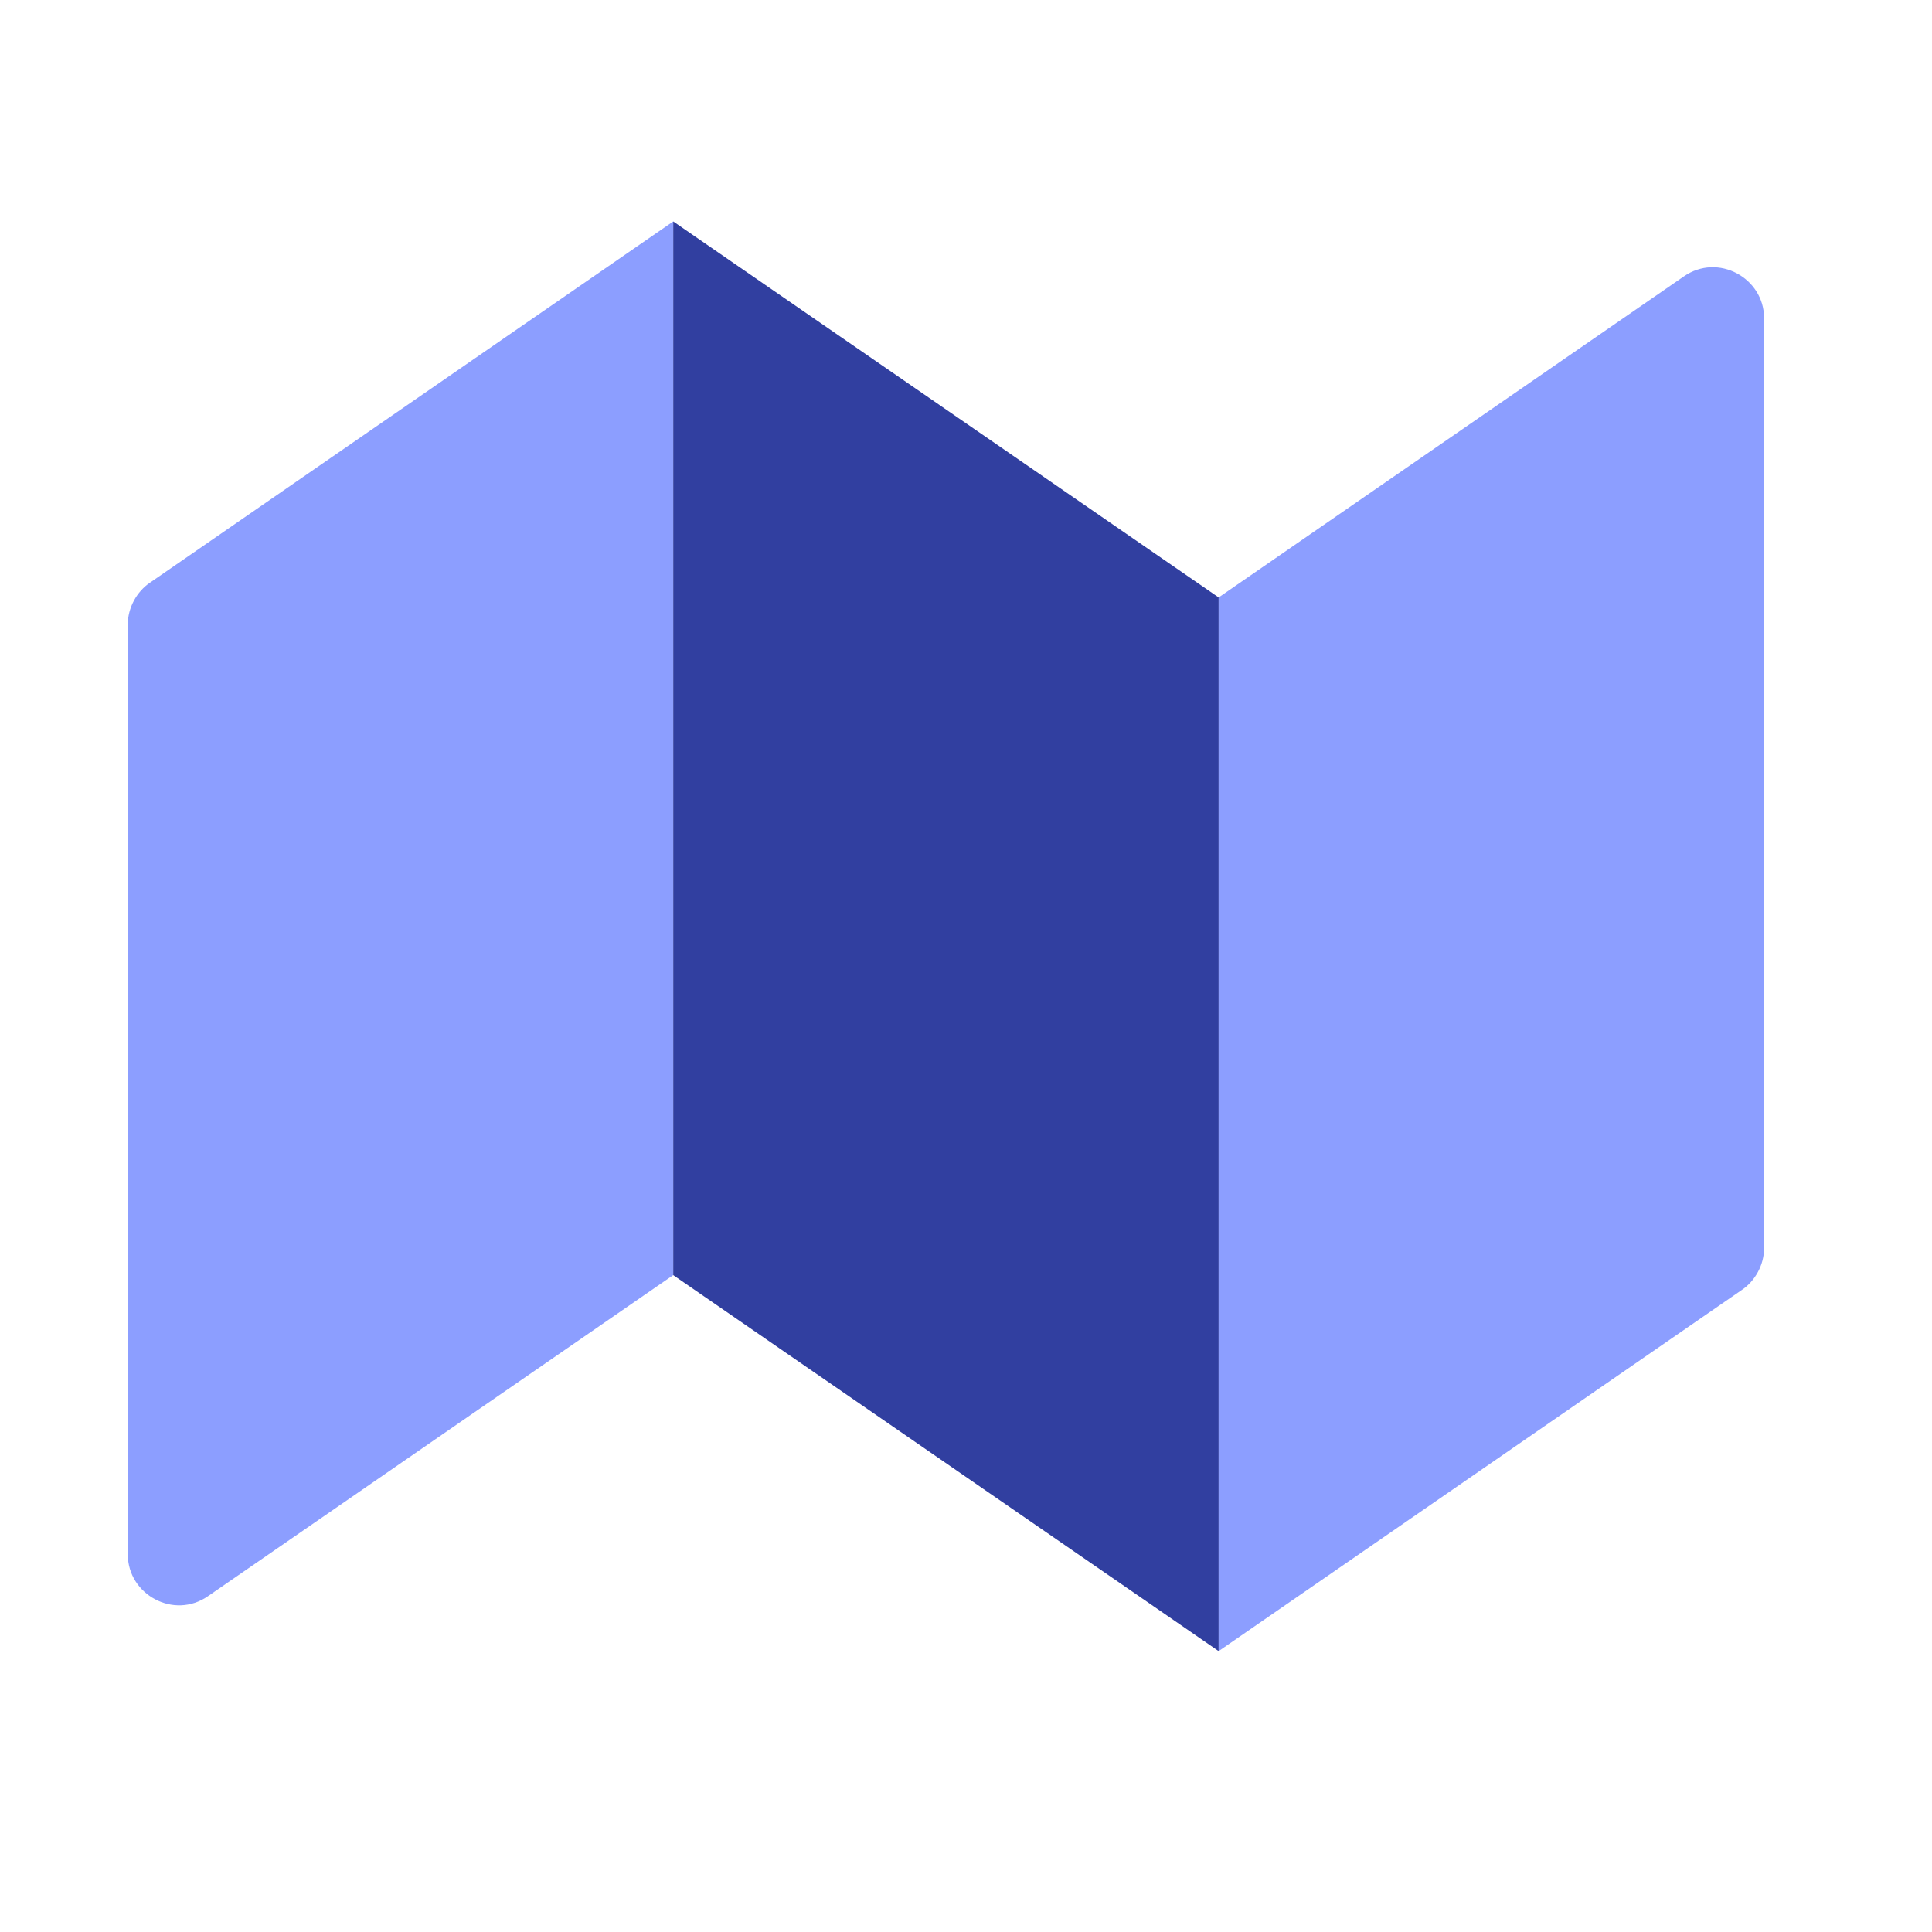
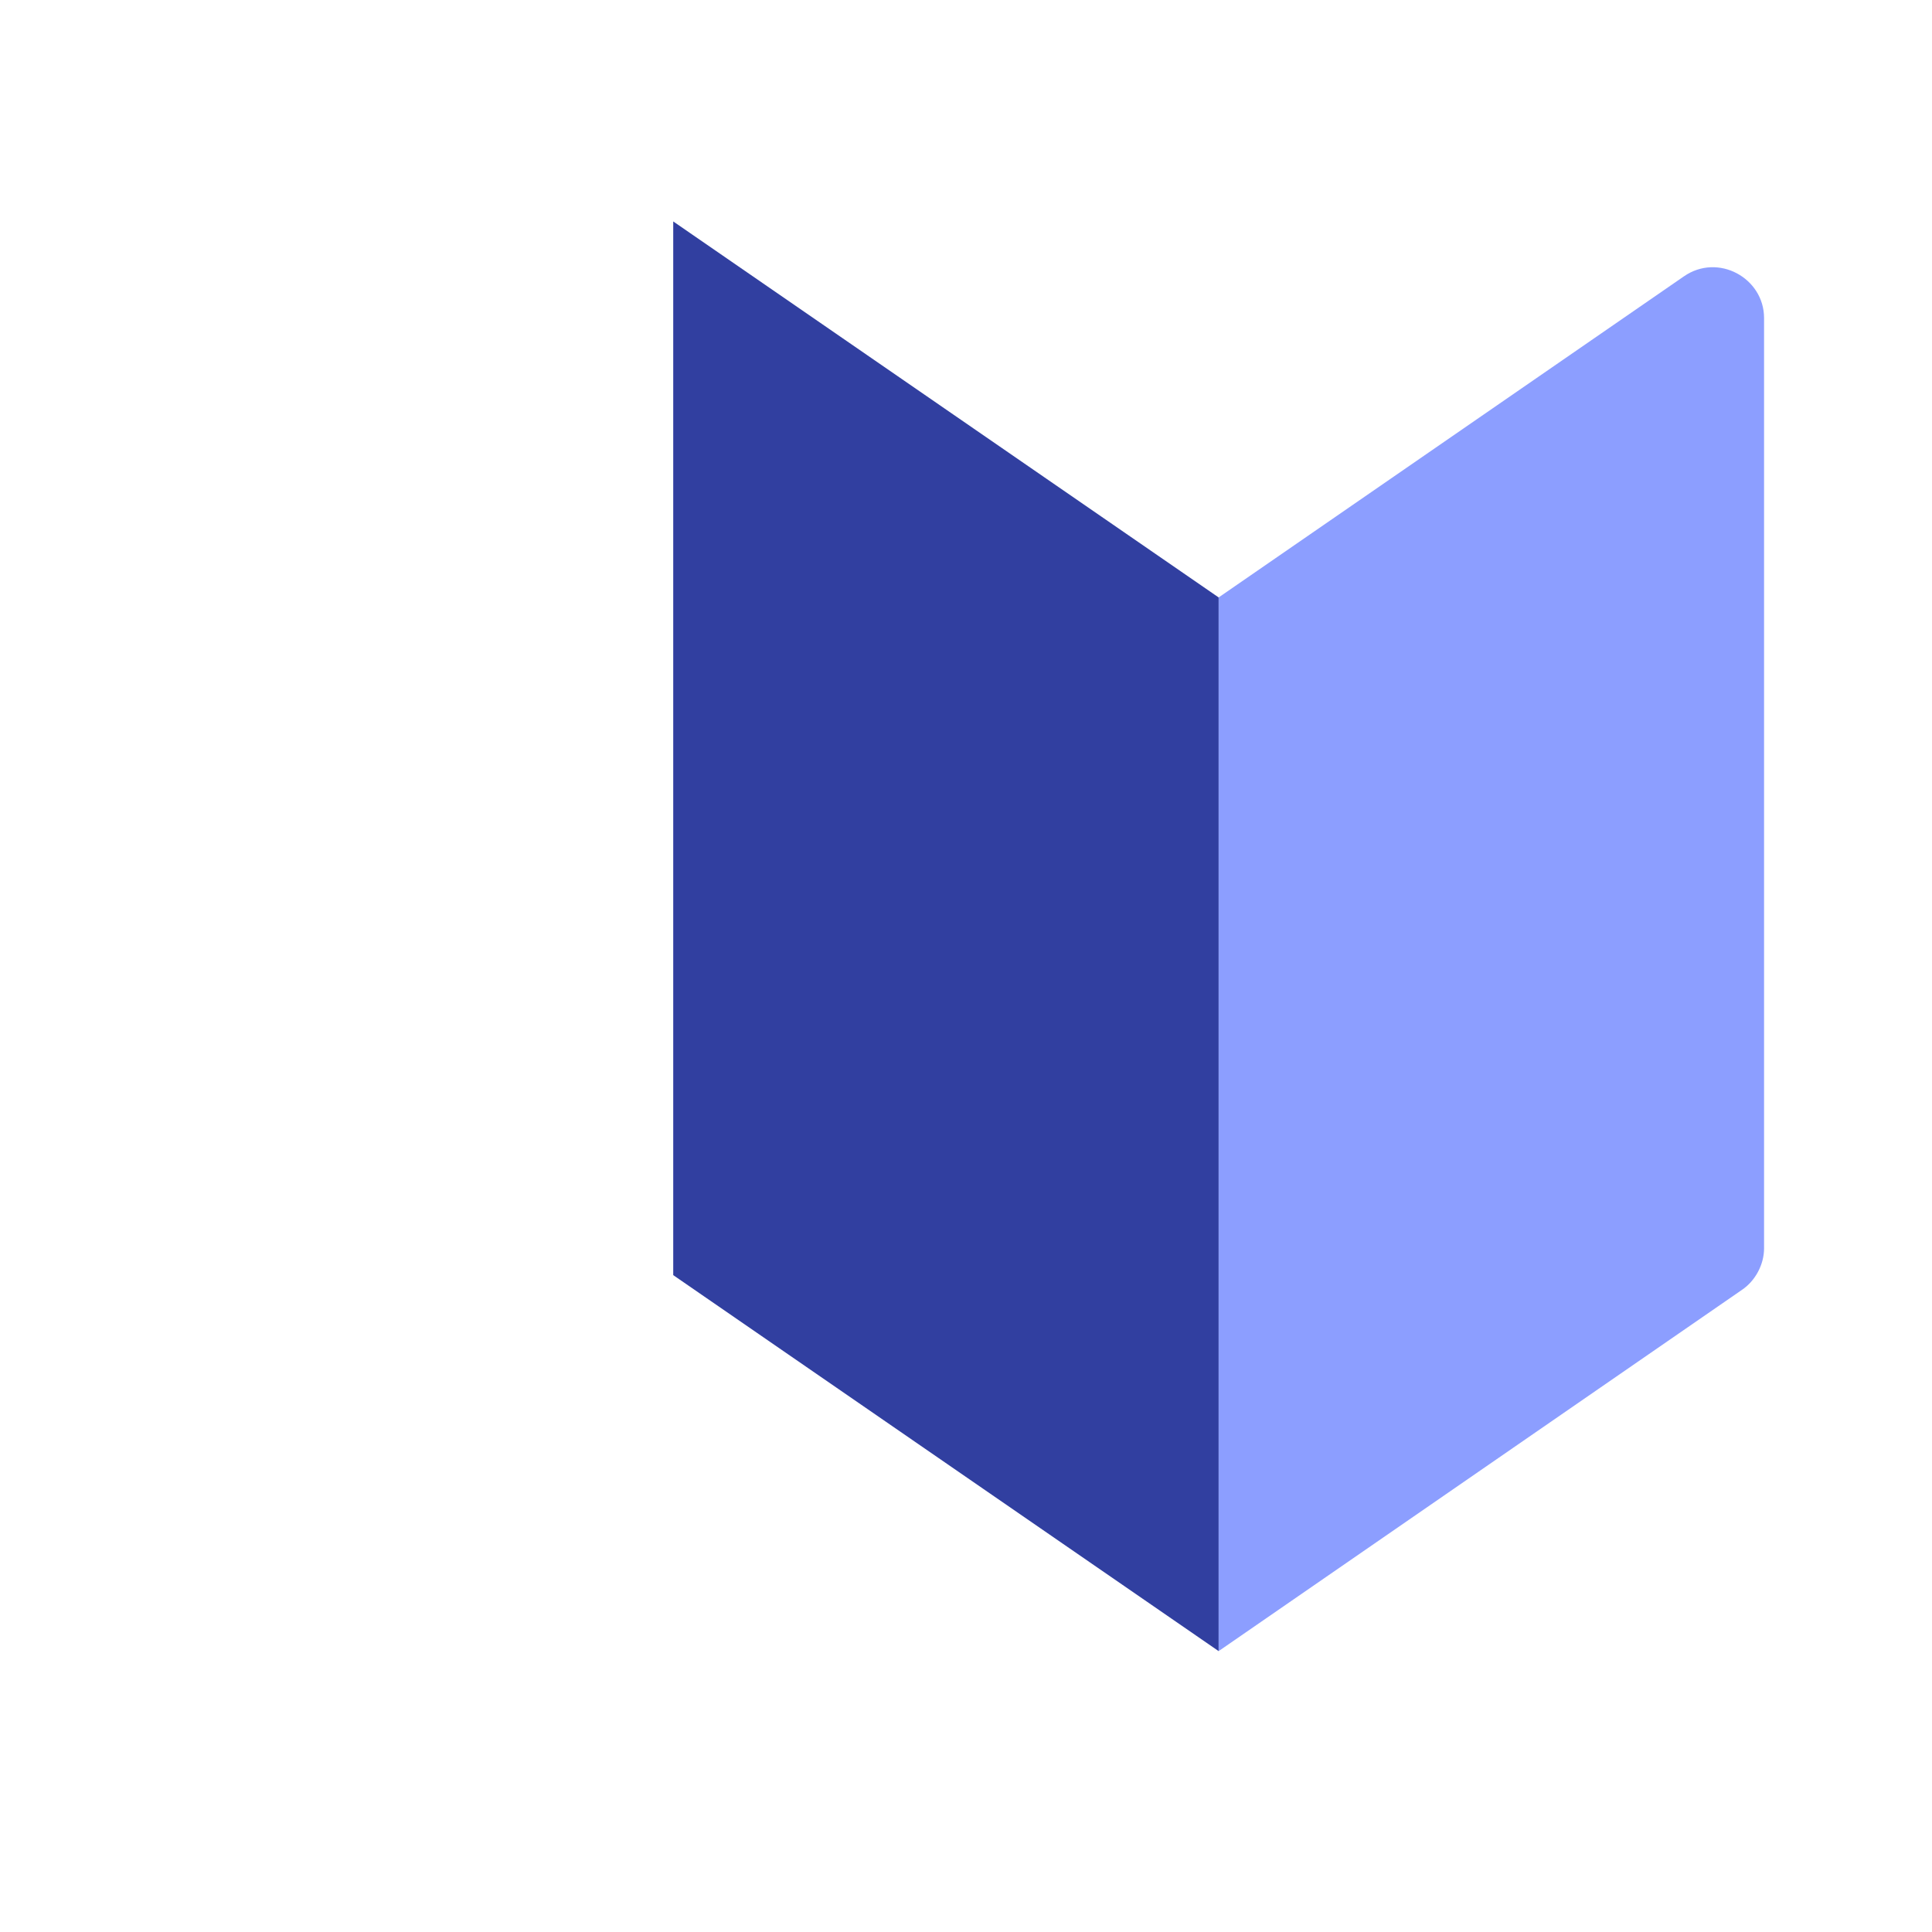
<svg xmlns="http://www.w3.org/2000/svg" version="1.1" id="圖層_1" x="0px" y="0px" viewBox="0 0 130 130" style="enable-background:new 0 0 130 130;" xml:space="preserve">
  <style type="text/css">
	.st0{fill:#8C9EFF;}
	.st1{fill:#313FA0;}
</style>
  <g>
-     <path class="st0" d="M45.3,85.8l-31.3,21.6c-2.3,1.6-5.4-0.1-5.4-2.8V42c0-1.1,0.6-2.2,1.5-2.8l35.2-24.3V85.8z" />
    <path class="st1" d="M82,111.1L45.3,85.8V14.9L82,40.2V111.1z" />
    <path class="st0" d="M117.2,86.8L82,111.1V40.2l31.3-21.6c2.3-1.6,5.4,0.1,5.4,2.8V84C118.7,85.1,118.1,86.2,117.2,86.8z" />
  </g>
</svg>